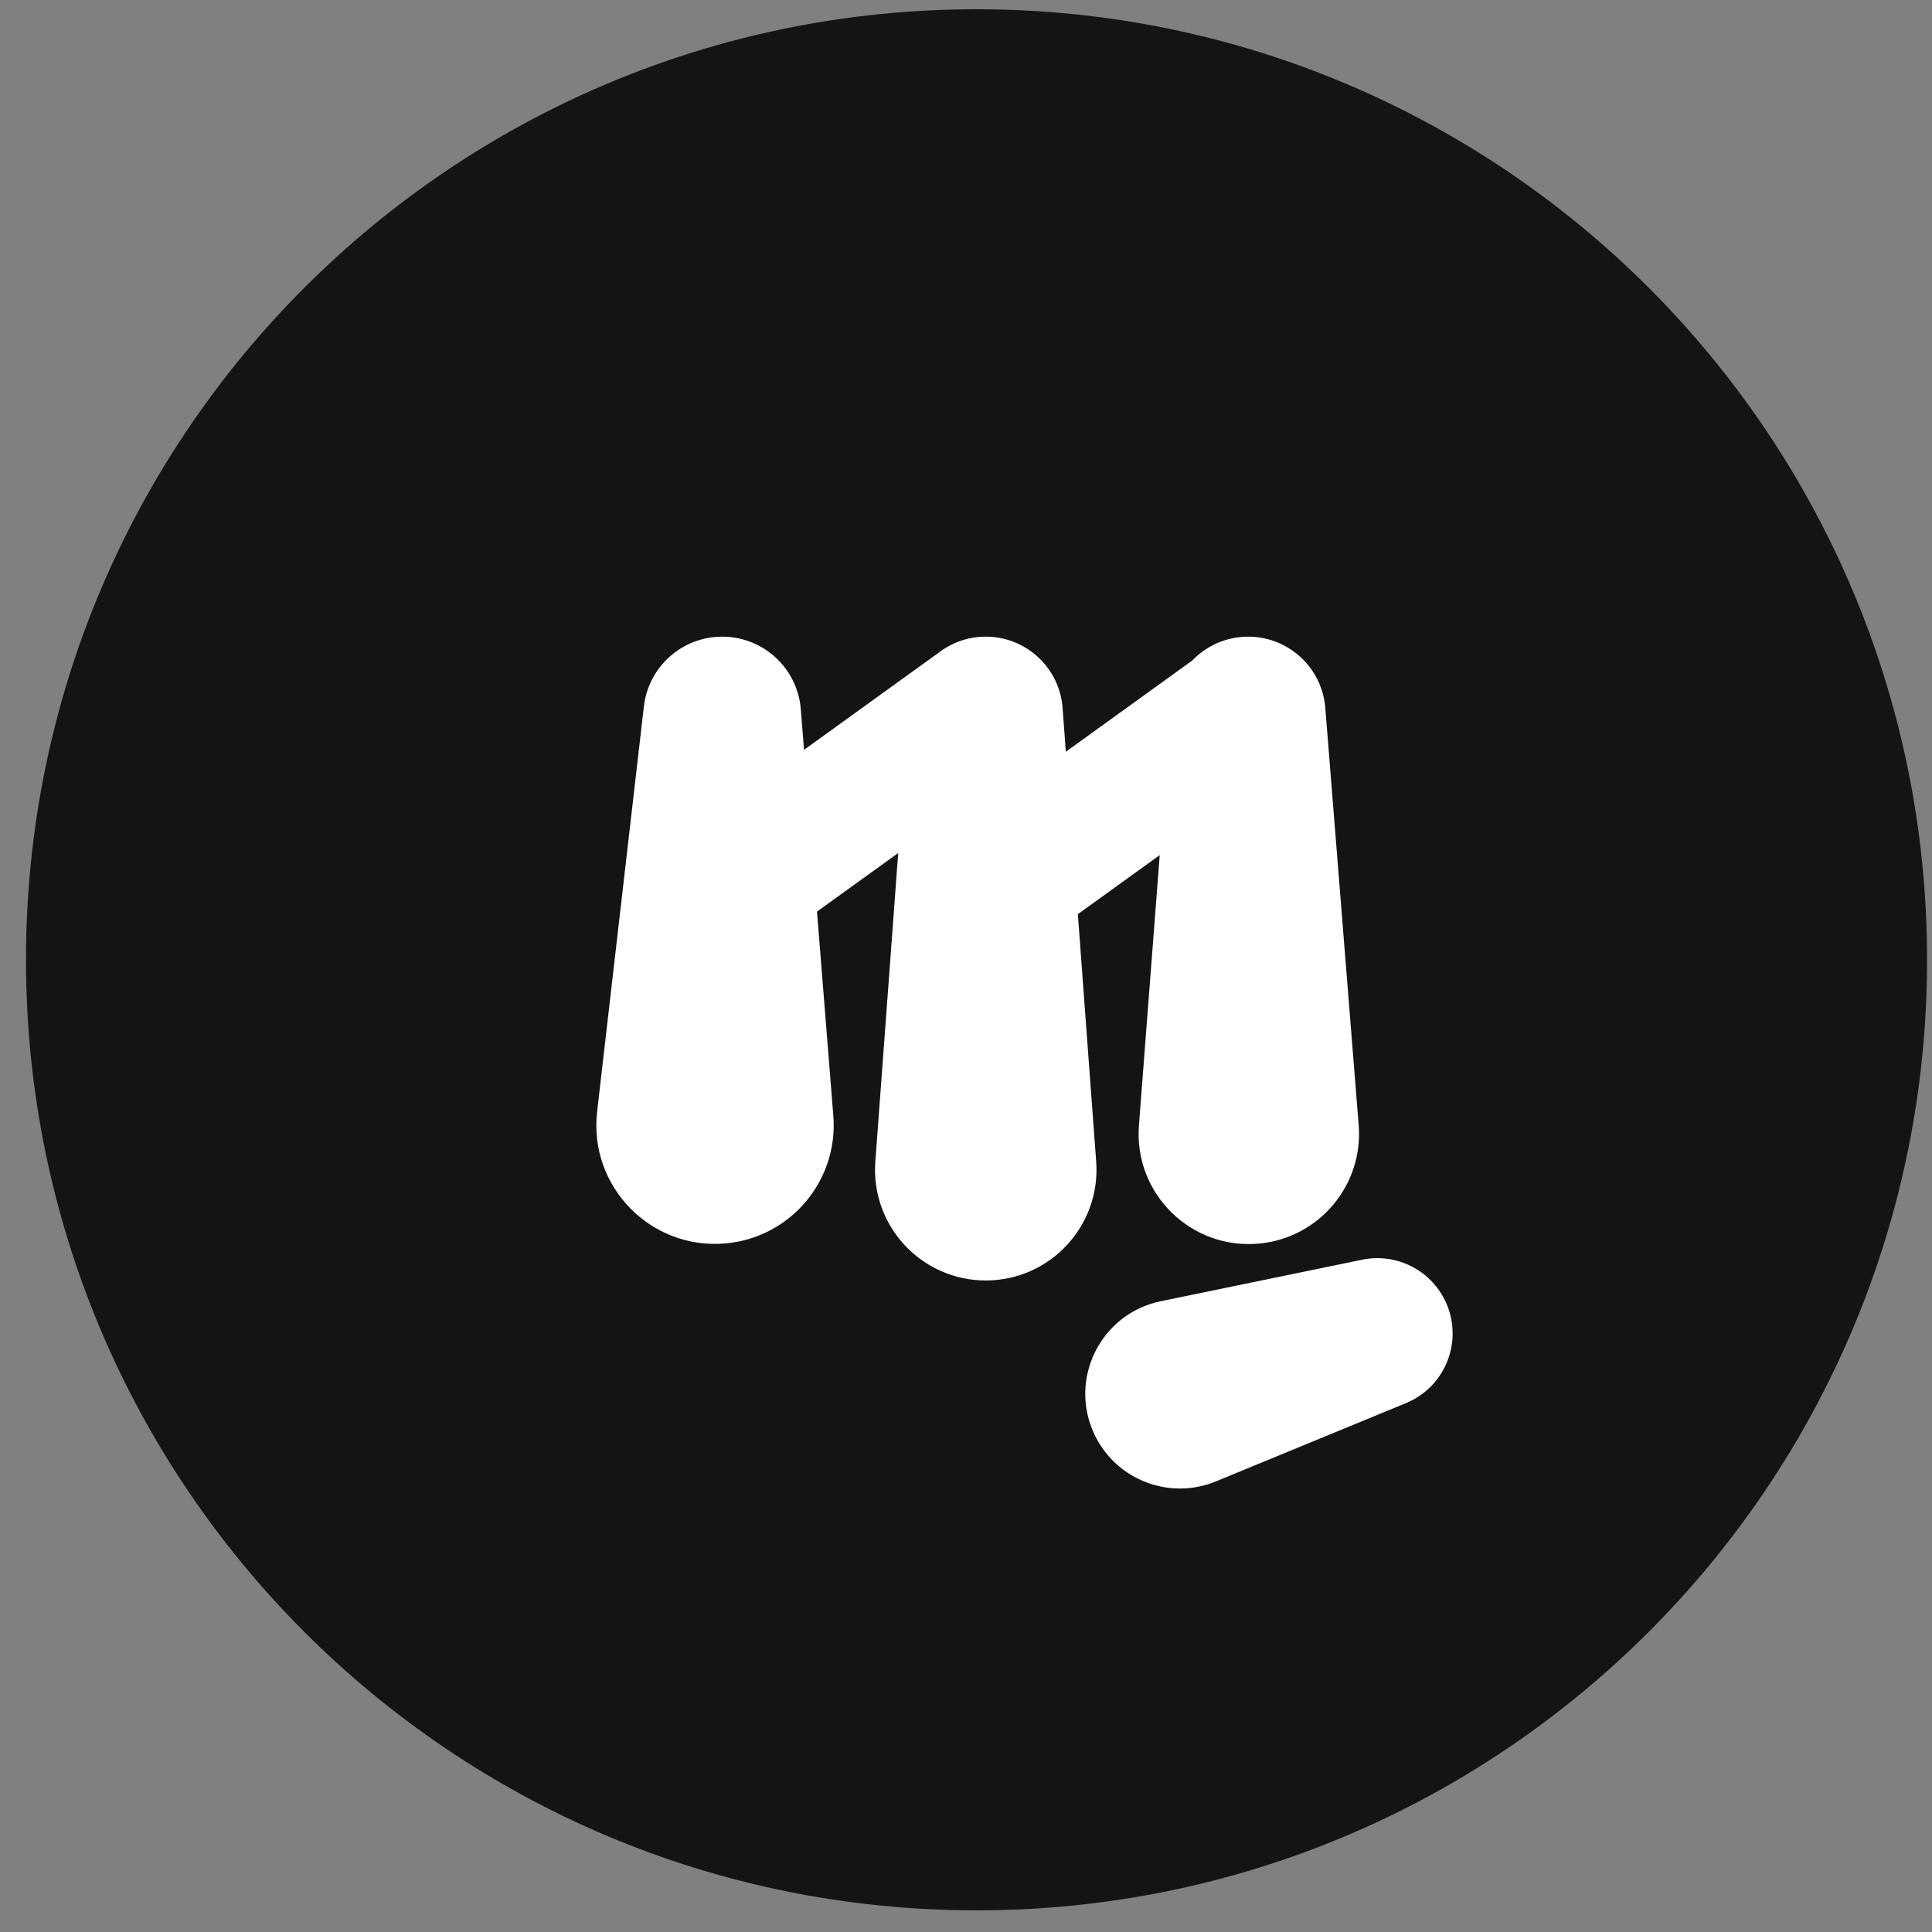
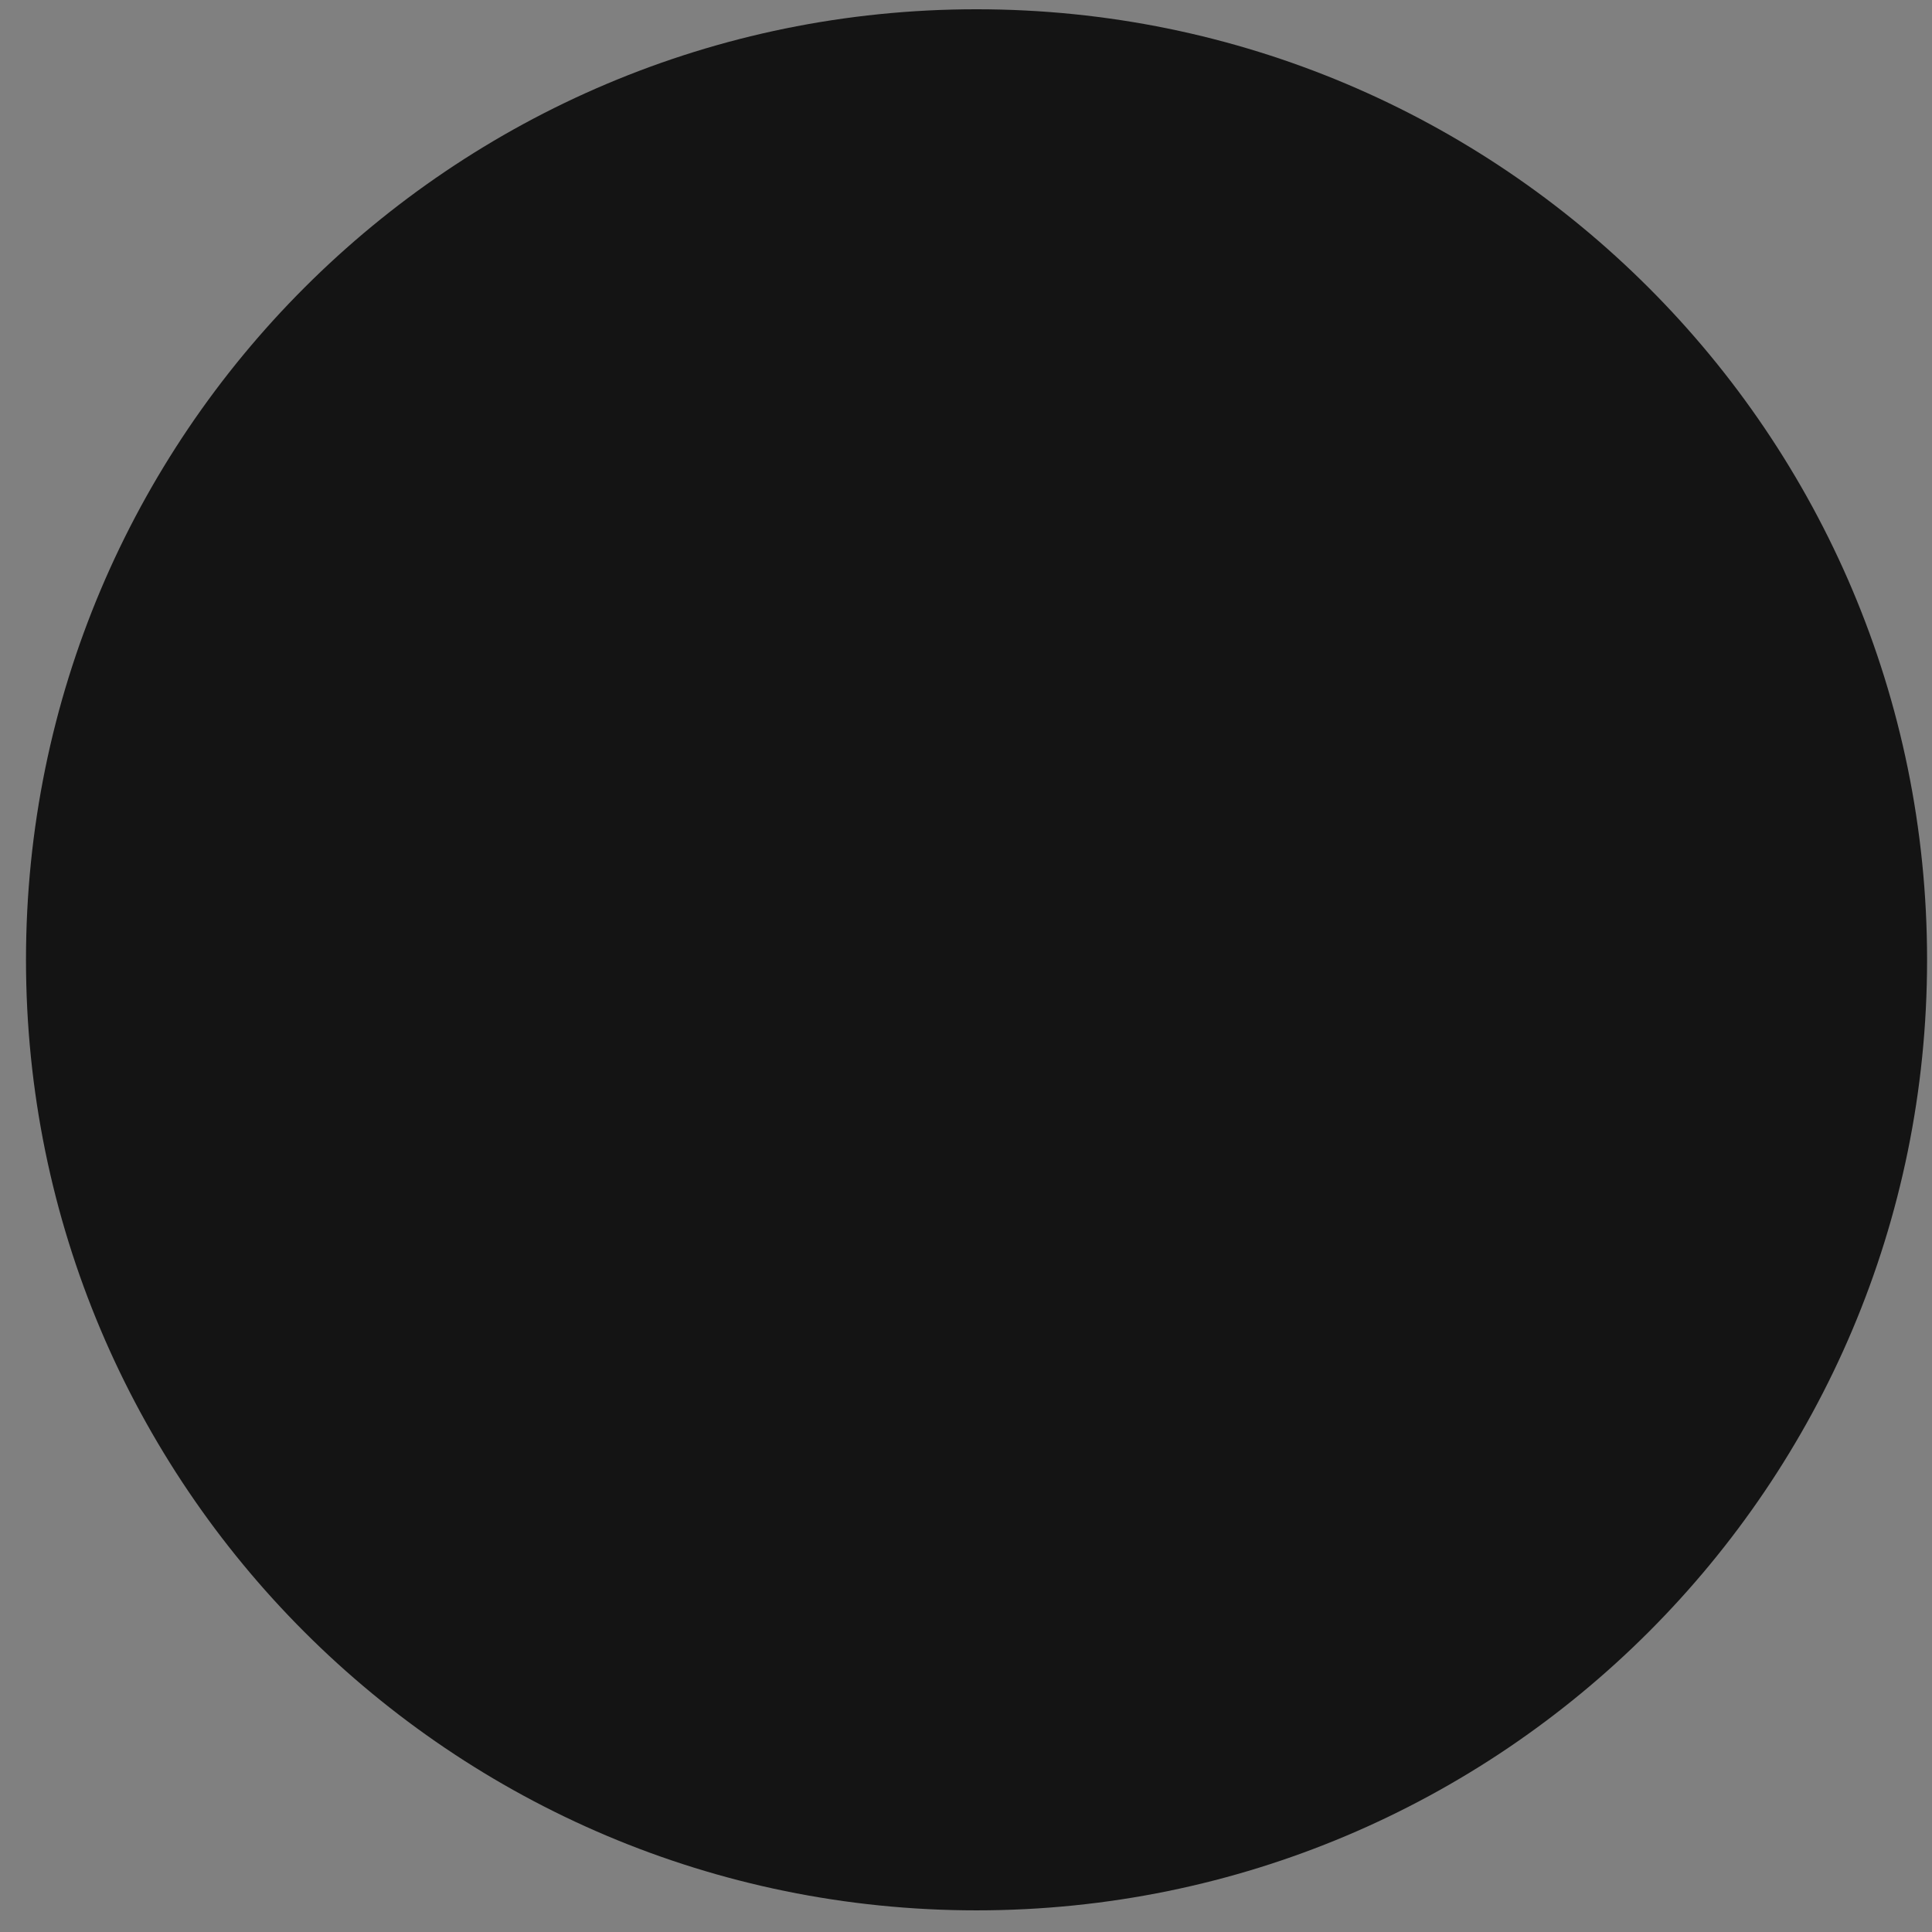
<svg xmlns="http://www.w3.org/2000/svg" id="body_1" width="32" height="32">
  <rect width="100%" height="100%" fill="#808080" stroke="none" />
  <g transform="matrix(0.492 0 0 0.492 0 0)">
    <path d="M0.875 32.312C 0.875 49.986 15.202 64.312 32.875 64.312C 50.548 64.312 64.875 49.986 64.875 32.312C 64.875 14.639 50.548 0.312 32.875 0.312C 15.202 0.312 0.875 14.639 0.875 32.312z" stroke="none" fill="#141414" fill-rule="nonzero" />
-     <path d="M24.313 21.433C 22.965 21.433 21.83 22.443 21.676 23.783L21.676 23.783L20.102 37.422C 19.811 39.94 21.909 42.089 24.433 41.859C 26.614 41.661 28.228 39.744 28.054 37.562L28.054 37.562L27.504 30.689L30.238 28.717L29.468 39.104C 29.308 41.265 31.018 43.107 33.185 43.107C 35.352 43.107 37.063 41.265 36.903 39.104L36.903 39.104L36.286 30.776L39.042 28.787L38.342 37.887C 38.165 40.19 40.112 42.093 42.41 41.863C 44.421 41.662 45.901 39.889 45.74 37.876L45.74 37.876L44.616 23.829C 44.508 22.476 43.377 21.433 42.02 21.433C 41.283 21.433 40.613 21.739 40.138 22.236L40.138 22.236L35.881 25.308L35.772 23.834C 35.672 22.48 34.544 21.433 33.185 21.433C 32.58 21.433 32.02 21.641 31.576 21.992C 31.555 22.007 31.533 22.022 31.512 22.037L31.512 22.037L27.068 25.243L26.959 23.875C 26.848 22.496 25.697 21.433 24.313 21.433z" stroke="none" fill="#FFFFFF" fill-rule="nonzero" />
-     <path d="M48.816 44.235C 48.469 42.938 47.171 42.137 45.856 42.408L45.856 42.408L39.079 43.805C 37.044 44.224 35.949 46.448 36.857 48.317C 37.592 49.831 39.379 50.511 40.935 49.87L40.935 49.87L47.333 47.235C 48.511 46.75 49.146 45.466 48.816 44.235z" stroke="none" fill="#FFFFFF" fill-rule="nonzero" />
  </g>
</svg>